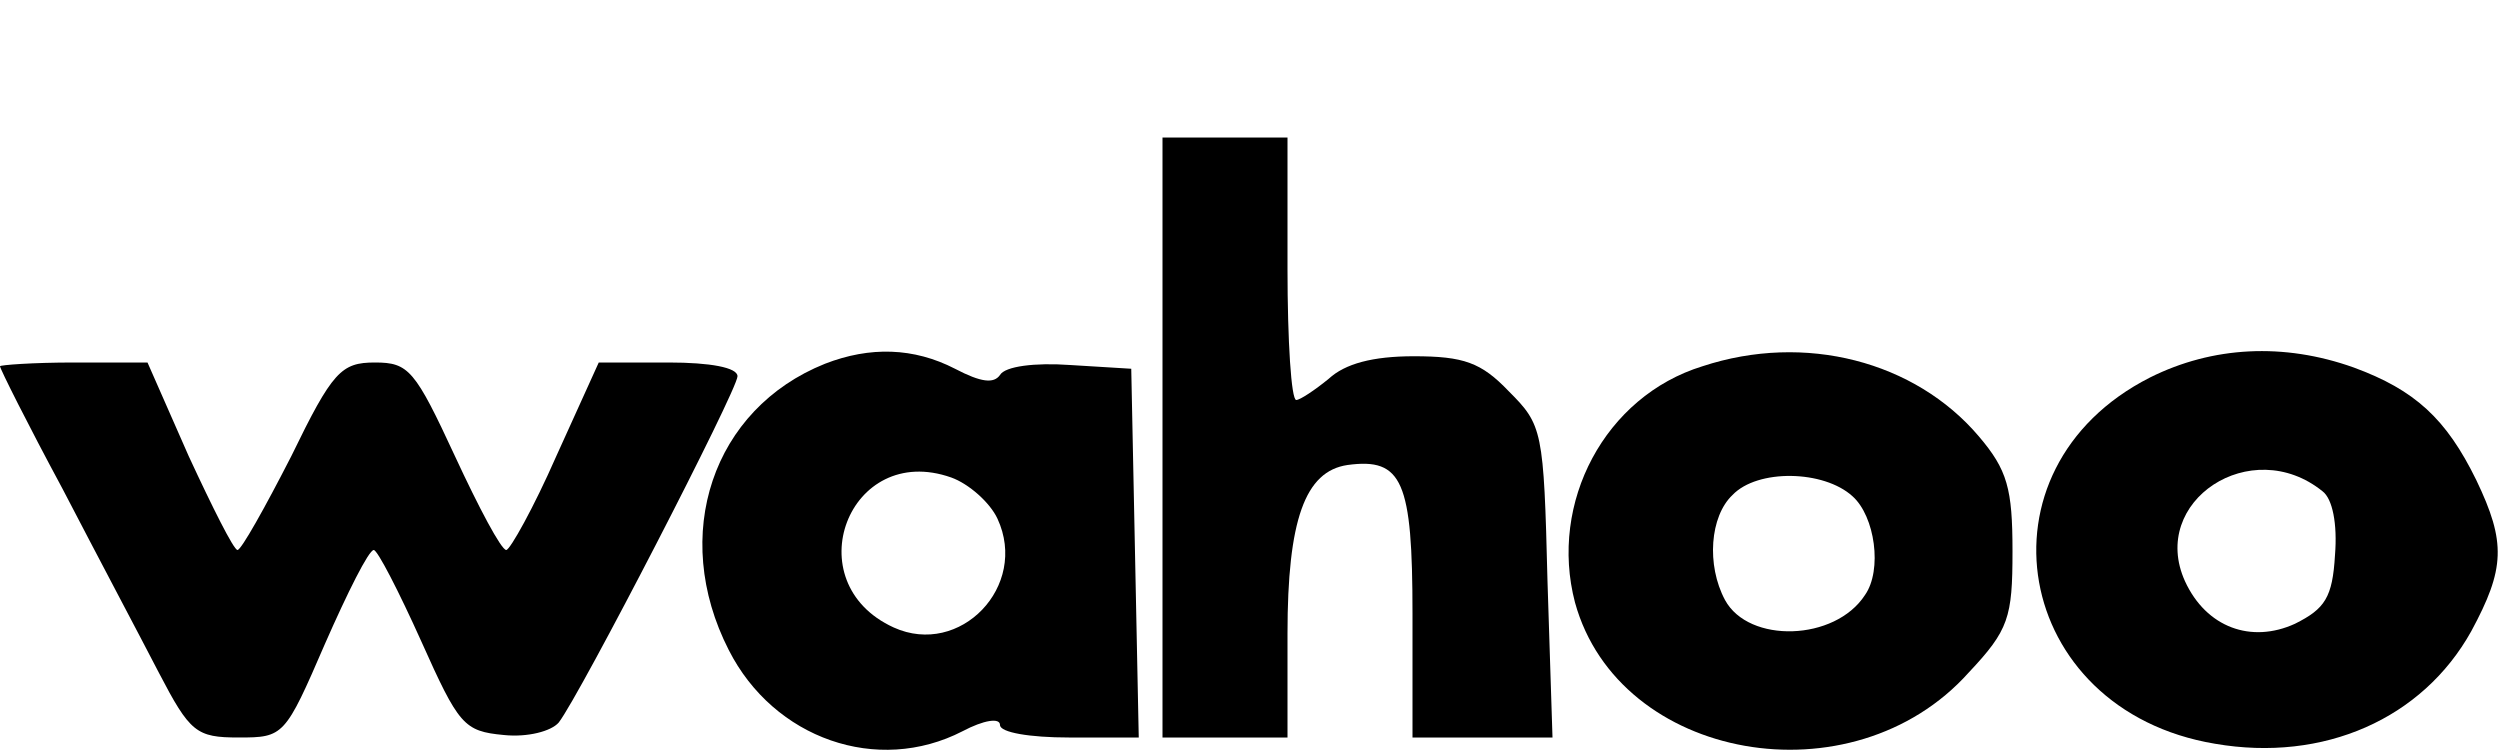
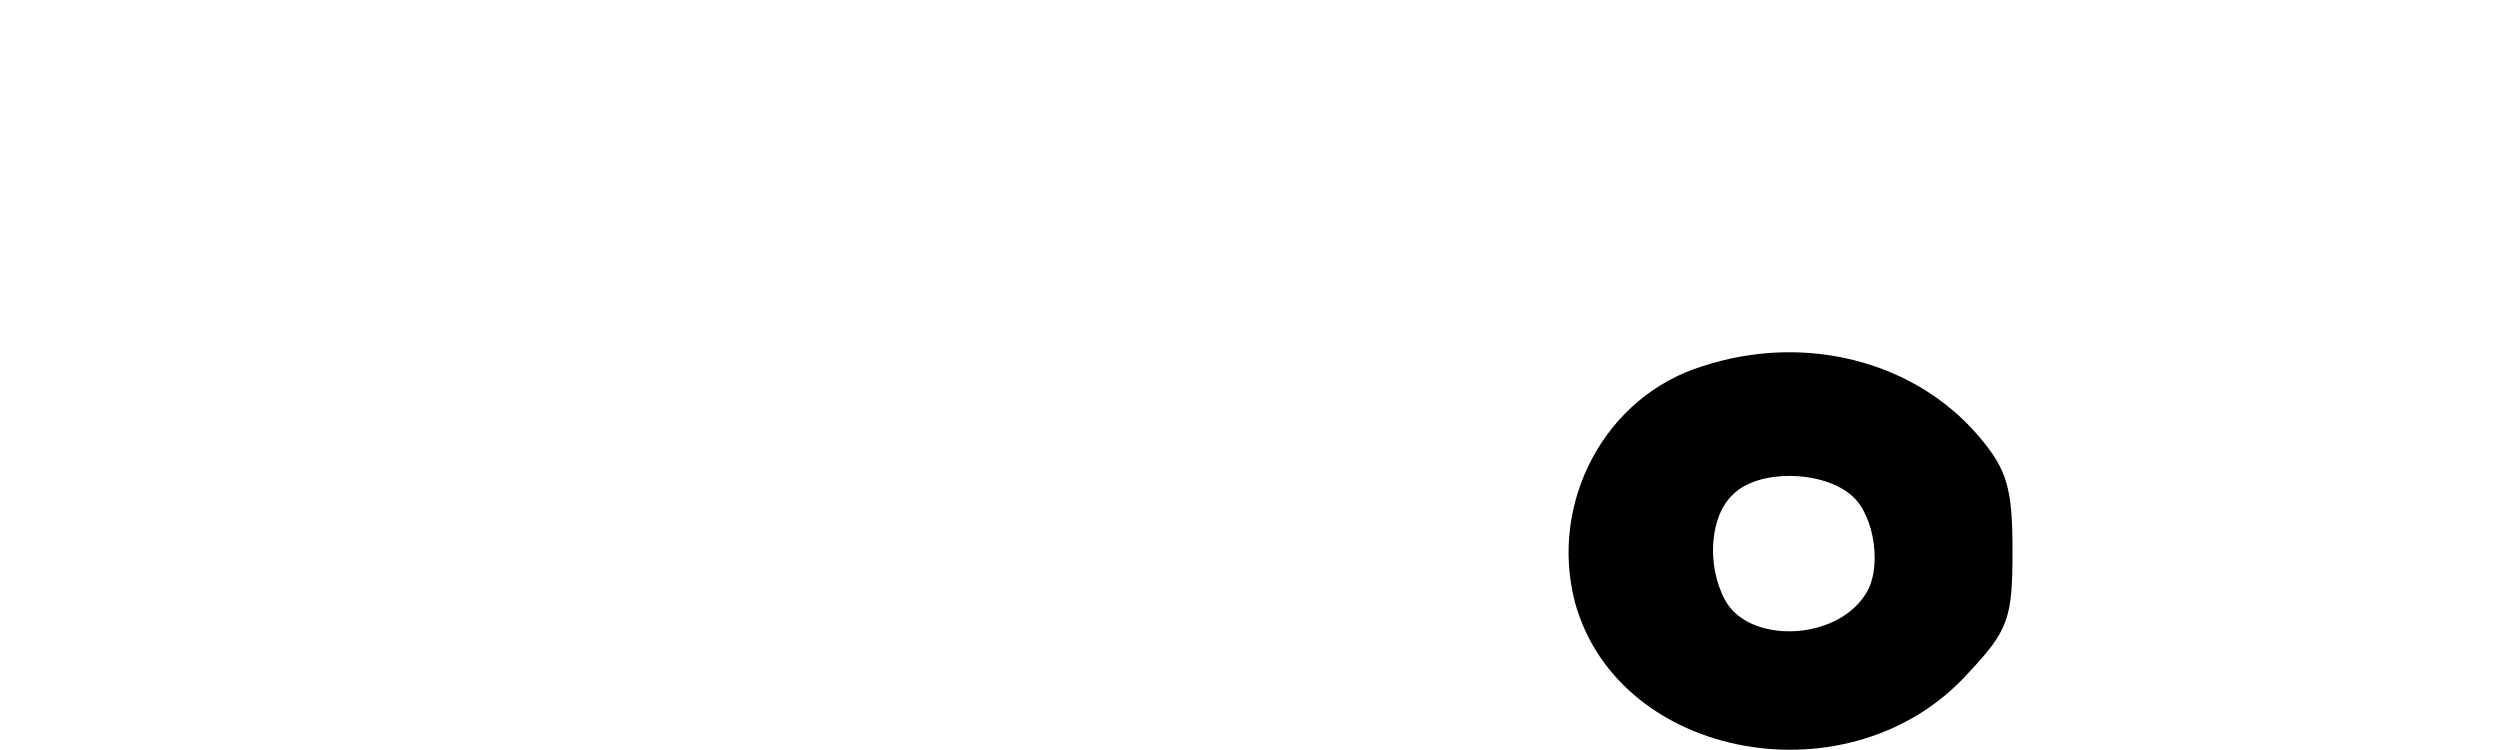
<svg xmlns="http://www.w3.org/2000/svg" version="1.0" width="200pt" height="60pt" viewBox="0 0 200 60" preserveAspectRatio="xMidYMid meet">
  <g transform="translate(0,60) scale(0.1,-0.1)" fill="#000000" stroke="none">
-     <path d="M930 250 l0 -240 50 0 50 0 0 83 c0 91 14 130 48 135 44 6 52 -13 52 -119 l0 -99 56 0 56 0 -4 125 c-3 121 -4 125 -31 152 -22 23 -36 28 -76 28 -33 0 -55 -6 -68 -18 -11 -9 -23 -17 -26 -17 -4 0 -7 47 -7 105 l0 105 -50 0 -50 0 0 -240z" />
-     <path d="M660 309 c-90 -36 -124 -137 -77 -229 36 -71 119 -100 187 -65 17 9 30 11 30 5 0 -6 24 -10 55 -10 l56 0 -3 148 -3 147 -49 3 c-28 2 -52 -1 -56 -8 -5 -7 -15 -6 -36 5 -33 17 -68 18 -104 4z m138 -124 c25 -54 -30 -111 -83 -87 -79 36 -36 149 46 120 14 -5 31 -20 37 -33z" />
-     <path d="M1362 307 c-78 -24 -123 -109 -102 -189 35 -127 222 -160 315 -56 32 34 35 44 35 97 0 50 -4 65 -27 92 -51 60 -139 83 -221 56z m120 -104 c18 -16 24 -59 10 -79 -24 -37 -93 -39 -112 -4 -15 28 -12 67 6 84 20 21 73 20 96 -1z" />
-     <path d="M1720 298 c-144 -73 -110 -266 52 -293 87 -15 166 20 205 90 27 50 28 71 4 121 -24 49 -49 72 -98 90 -56 20 -113 17 -163 -8z m138 -91 c8 -6 12 -26 10 -51 -2 -34 -8 -43 -32 -55 -35 -16 -71 -3 -88 34 -29 64 53 118 110 72z" />
-     <path d="M0 307 c0 -2 22 -46 50 -98 27 -52 62 -118 77 -147 25 -48 30 -52 64 -52 36 0 37 1 69 75 18 41 35 75 39 75 3 0 20 -33 38 -73 30 -67 34 -72 66 -75 19 -2 38 3 44 10 17 22 143 266 143 277 0 7 -22 11 -55 11 l-56 0 -34 -75 c-18 -41 -37 -75 -40 -75 -4 0 -22 34 -41 75 -32 69 -37 75 -64 75 -27 0 -34 -7 -67 -75 -21 -41 -40 -75 -43 -75 -3 0 -20 34 -39 75 l-33 75 -59 0 c-33 0 -59 -2 -59 -3z" />
+     <path d="M1362 307 c-78 -24 -123 -109 -102 -189 35 -127 222 -160 315 -56 32 34 35 44 35 97 0 50 -4 65 -27 92 -51 60 -139 83 -221 56z m120 -104 c18 -16 24 -59 10 -79 -24 -37 -93 -39 -112 -4 -15 28 -12 67 6 84 20 21 73 20 96 -1" />
  </g>
</svg>